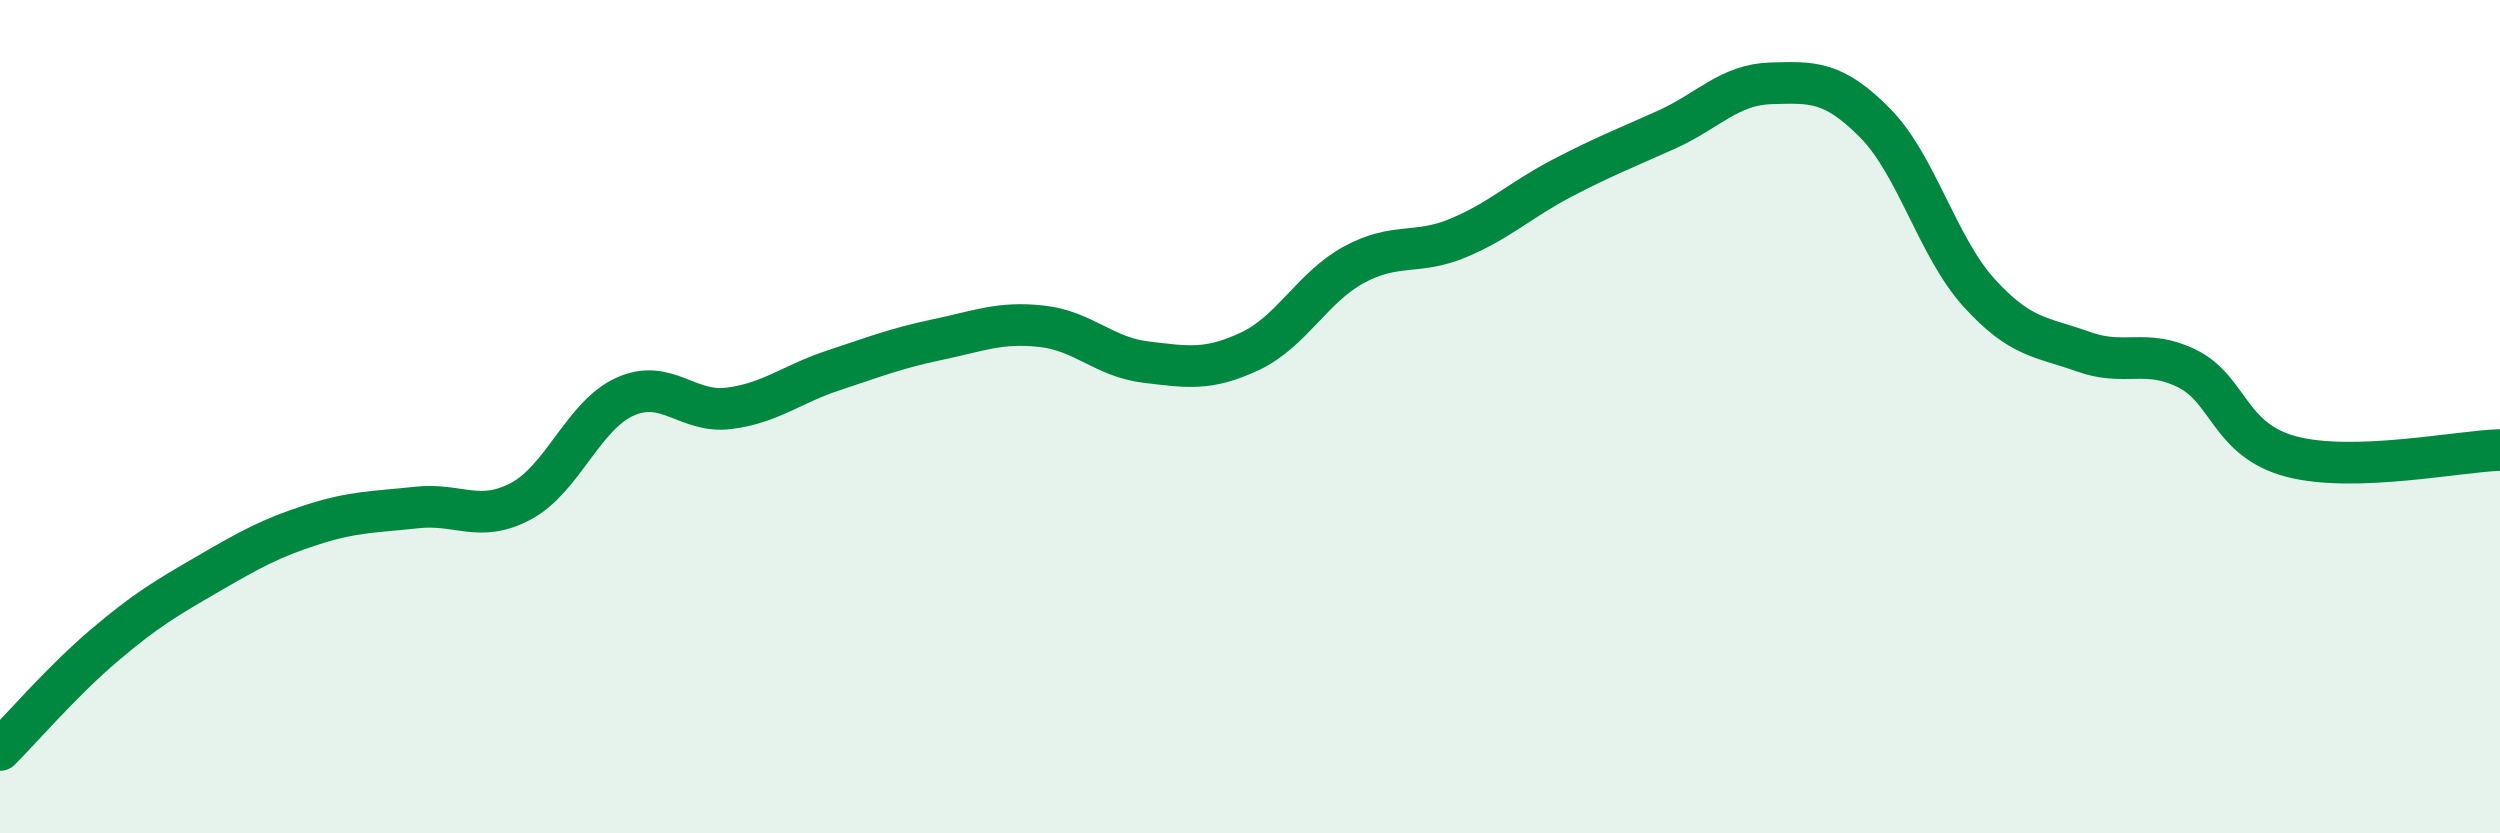
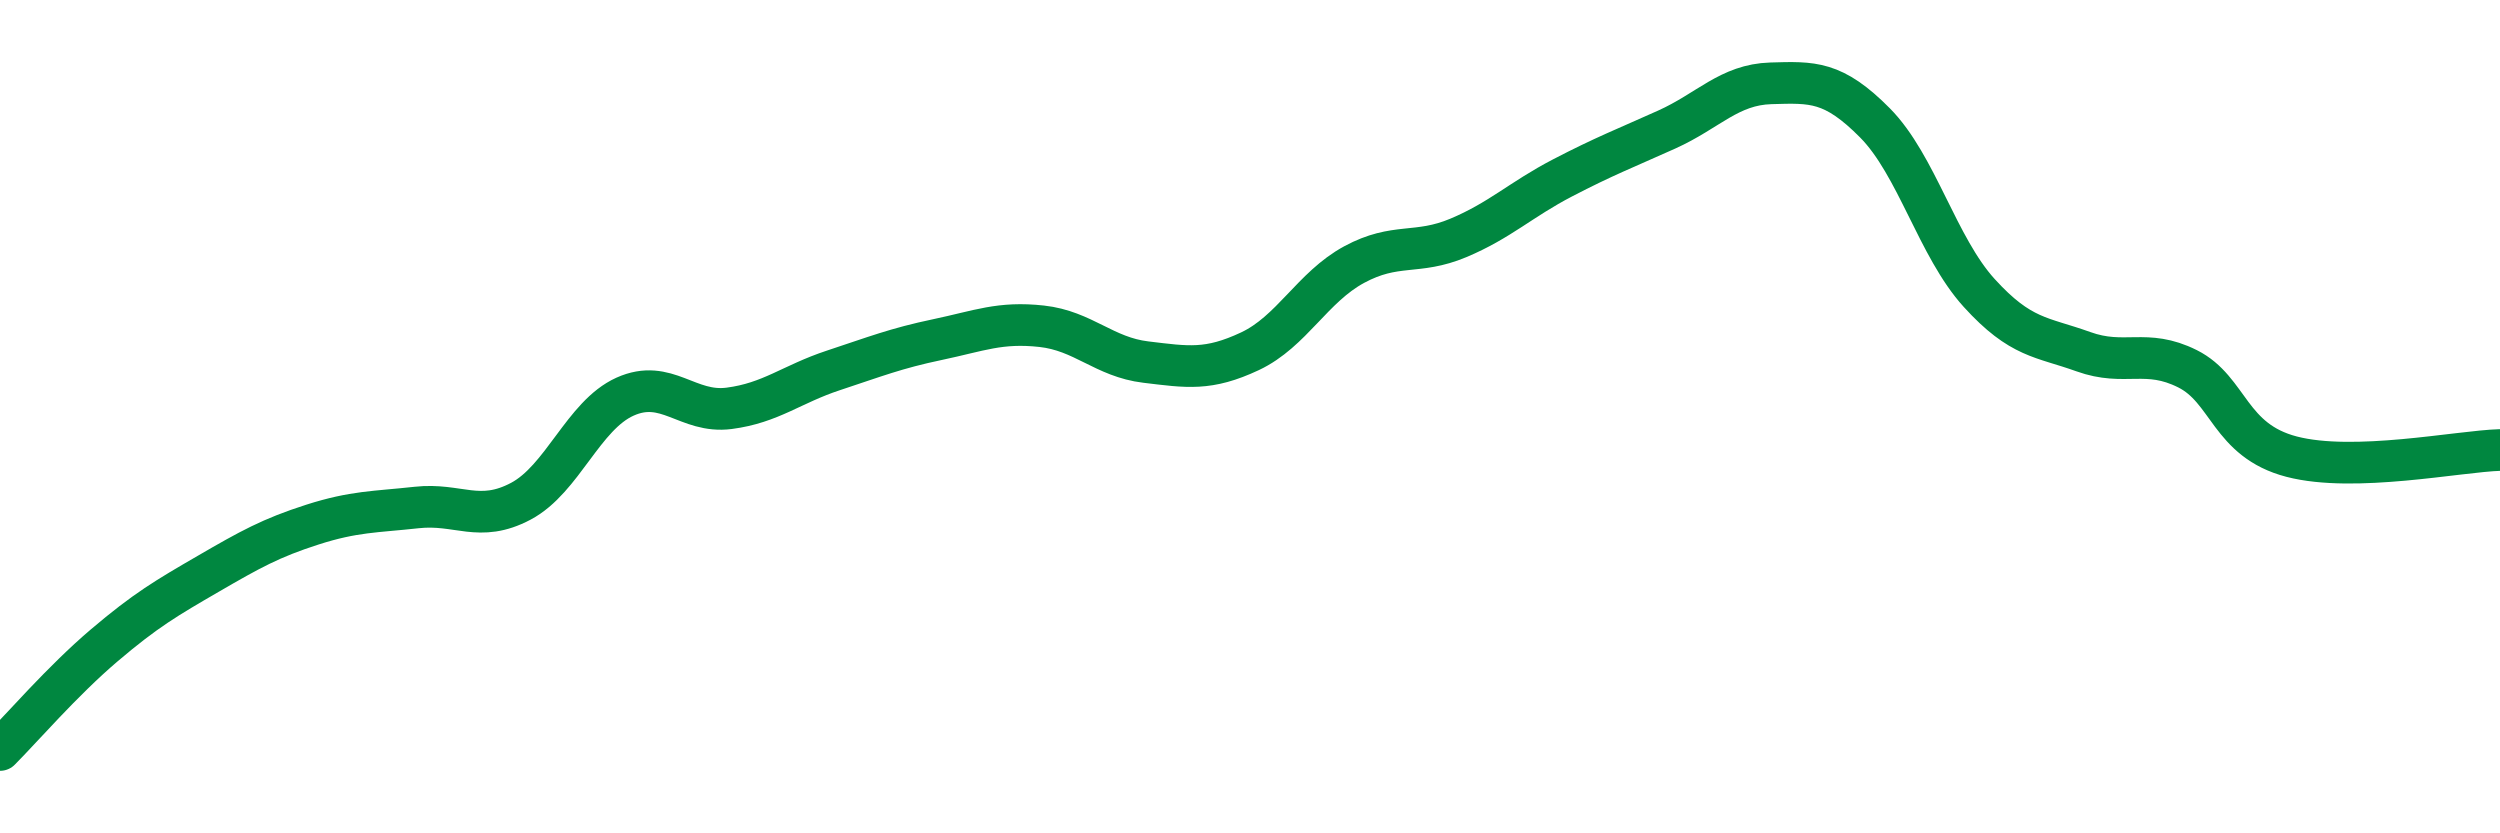
<svg xmlns="http://www.w3.org/2000/svg" width="60" height="20" viewBox="0 0 60 20">
-   <path d="M 0,18 C 0.5,17.5 1.5,16.34 2.5,15.49 C 3.5,14.64 4,14.35 5,13.77 C 6,13.19 6.5,12.91 7.5,12.59 C 8.5,12.27 9,12.29 10,12.18 C 11,12.07 11.5,12.56 12.5,12.03 C 13.5,11.5 14,9.97 15,9.52 C 16,9.07 16.5,9.93 17.5,9.8 C 18.5,9.67 19,9.22 20,8.89 C 21,8.56 21.5,8.36 22.5,8.15 C 23.5,7.94 24,7.72 25,7.83 C 26,7.94 26.5,8.57 27.5,8.69 C 28.5,8.81 29,8.9 30,8.43 C 31,7.96 31.5,6.89 32.5,6.35 C 33.5,5.81 34,6.13 35,5.71 C 36,5.29 36.5,4.79 37.5,4.27 C 38.5,3.75 39,3.56 40,3.11 C 41,2.66 41.5,2.03 42.5,2 C 43.5,1.97 44,1.94 45,2.95 C 46,3.96 46.5,5.93 47.5,7.03 C 48.5,8.13 49,8.08 50,8.44 C 51,8.8 51.5,8.35 52.5,8.85 C 53.5,9.35 53.5,10.57 55,10.96 C 56.5,11.35 59,10.83 60,10.8L60 20L0 20Z" fill="#008740" opacity="0.1" stroke-linecap="round" stroke-linejoin="round" />
  <path d="M 0,18 C 0.5,17.5 1.5,16.34 2.5,15.49 C 3.5,14.64 4,14.35 5,13.77 C 6,13.19 6.5,12.91 7.5,12.59 C 8.5,12.27 9,12.29 10,12.18 C 11,12.07 11.5,12.56 12.5,12.03 C 13.5,11.5 14,9.97 15,9.52 C 16,9.07 16.5,9.93 17.5,9.8 C 18.5,9.67 19,9.22 20,8.89 C 21,8.56 21.5,8.36 22.5,8.15 C 23.5,7.94 24,7.72 25,7.83 C 26,7.94 26.5,8.57 27.5,8.69 C 28.5,8.81 29,8.9 30,8.43 C 31,7.96 31.5,6.89 32.5,6.35 C 33.5,5.81 34,6.13 35,5.71 C 36,5.29 36.5,4.79 37.5,4.27 C 38.5,3.75 39,3.56 40,3.11 C 41,2.66 41.5,2.03 42.5,2 C 43.5,1.97 44,1.94 45,2.95 C 46,3.96 46.5,5.93 47.5,7.03 C 48.5,8.13 49,8.08 50,8.44 C 51,8.8 51.5,8.35 52.5,8.85 C 53.5,9.35 53.5,10.57 55,10.96 C 56.5,11.35 59,10.83 60,10.8" stroke="#008740" stroke-width="1" fill="none" stroke-linecap="round" stroke-linejoin="round" />
</svg>